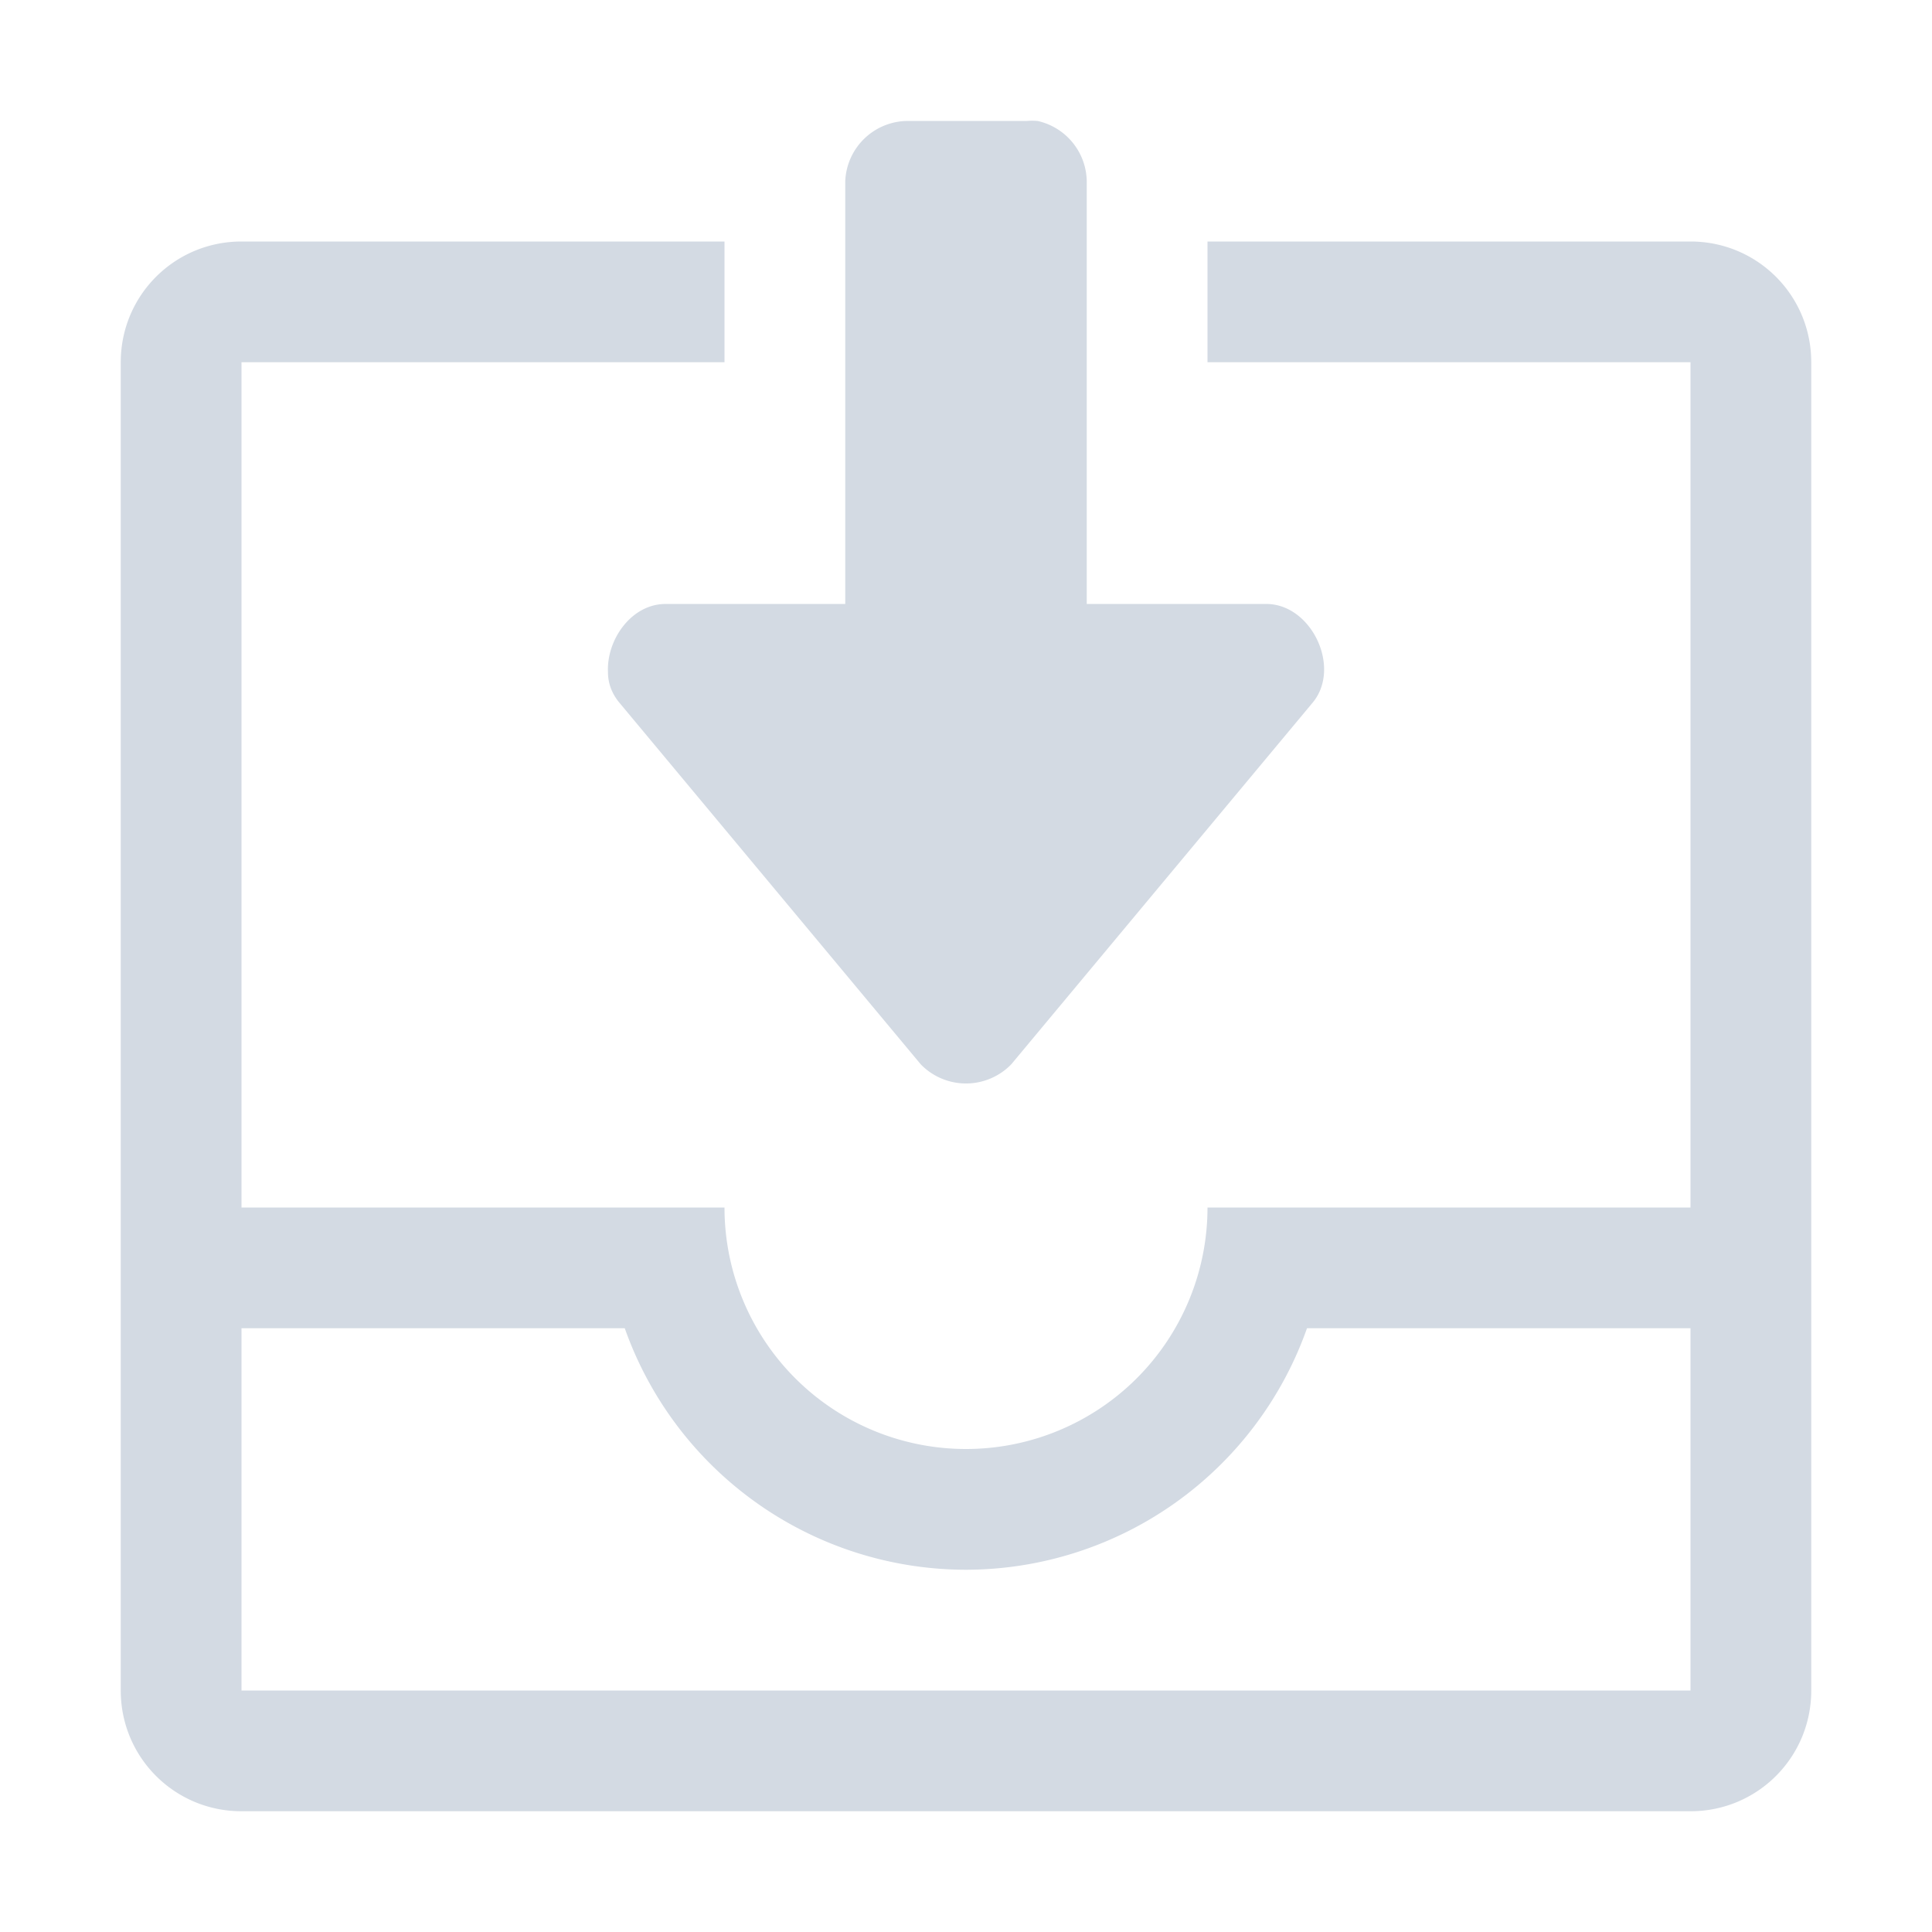
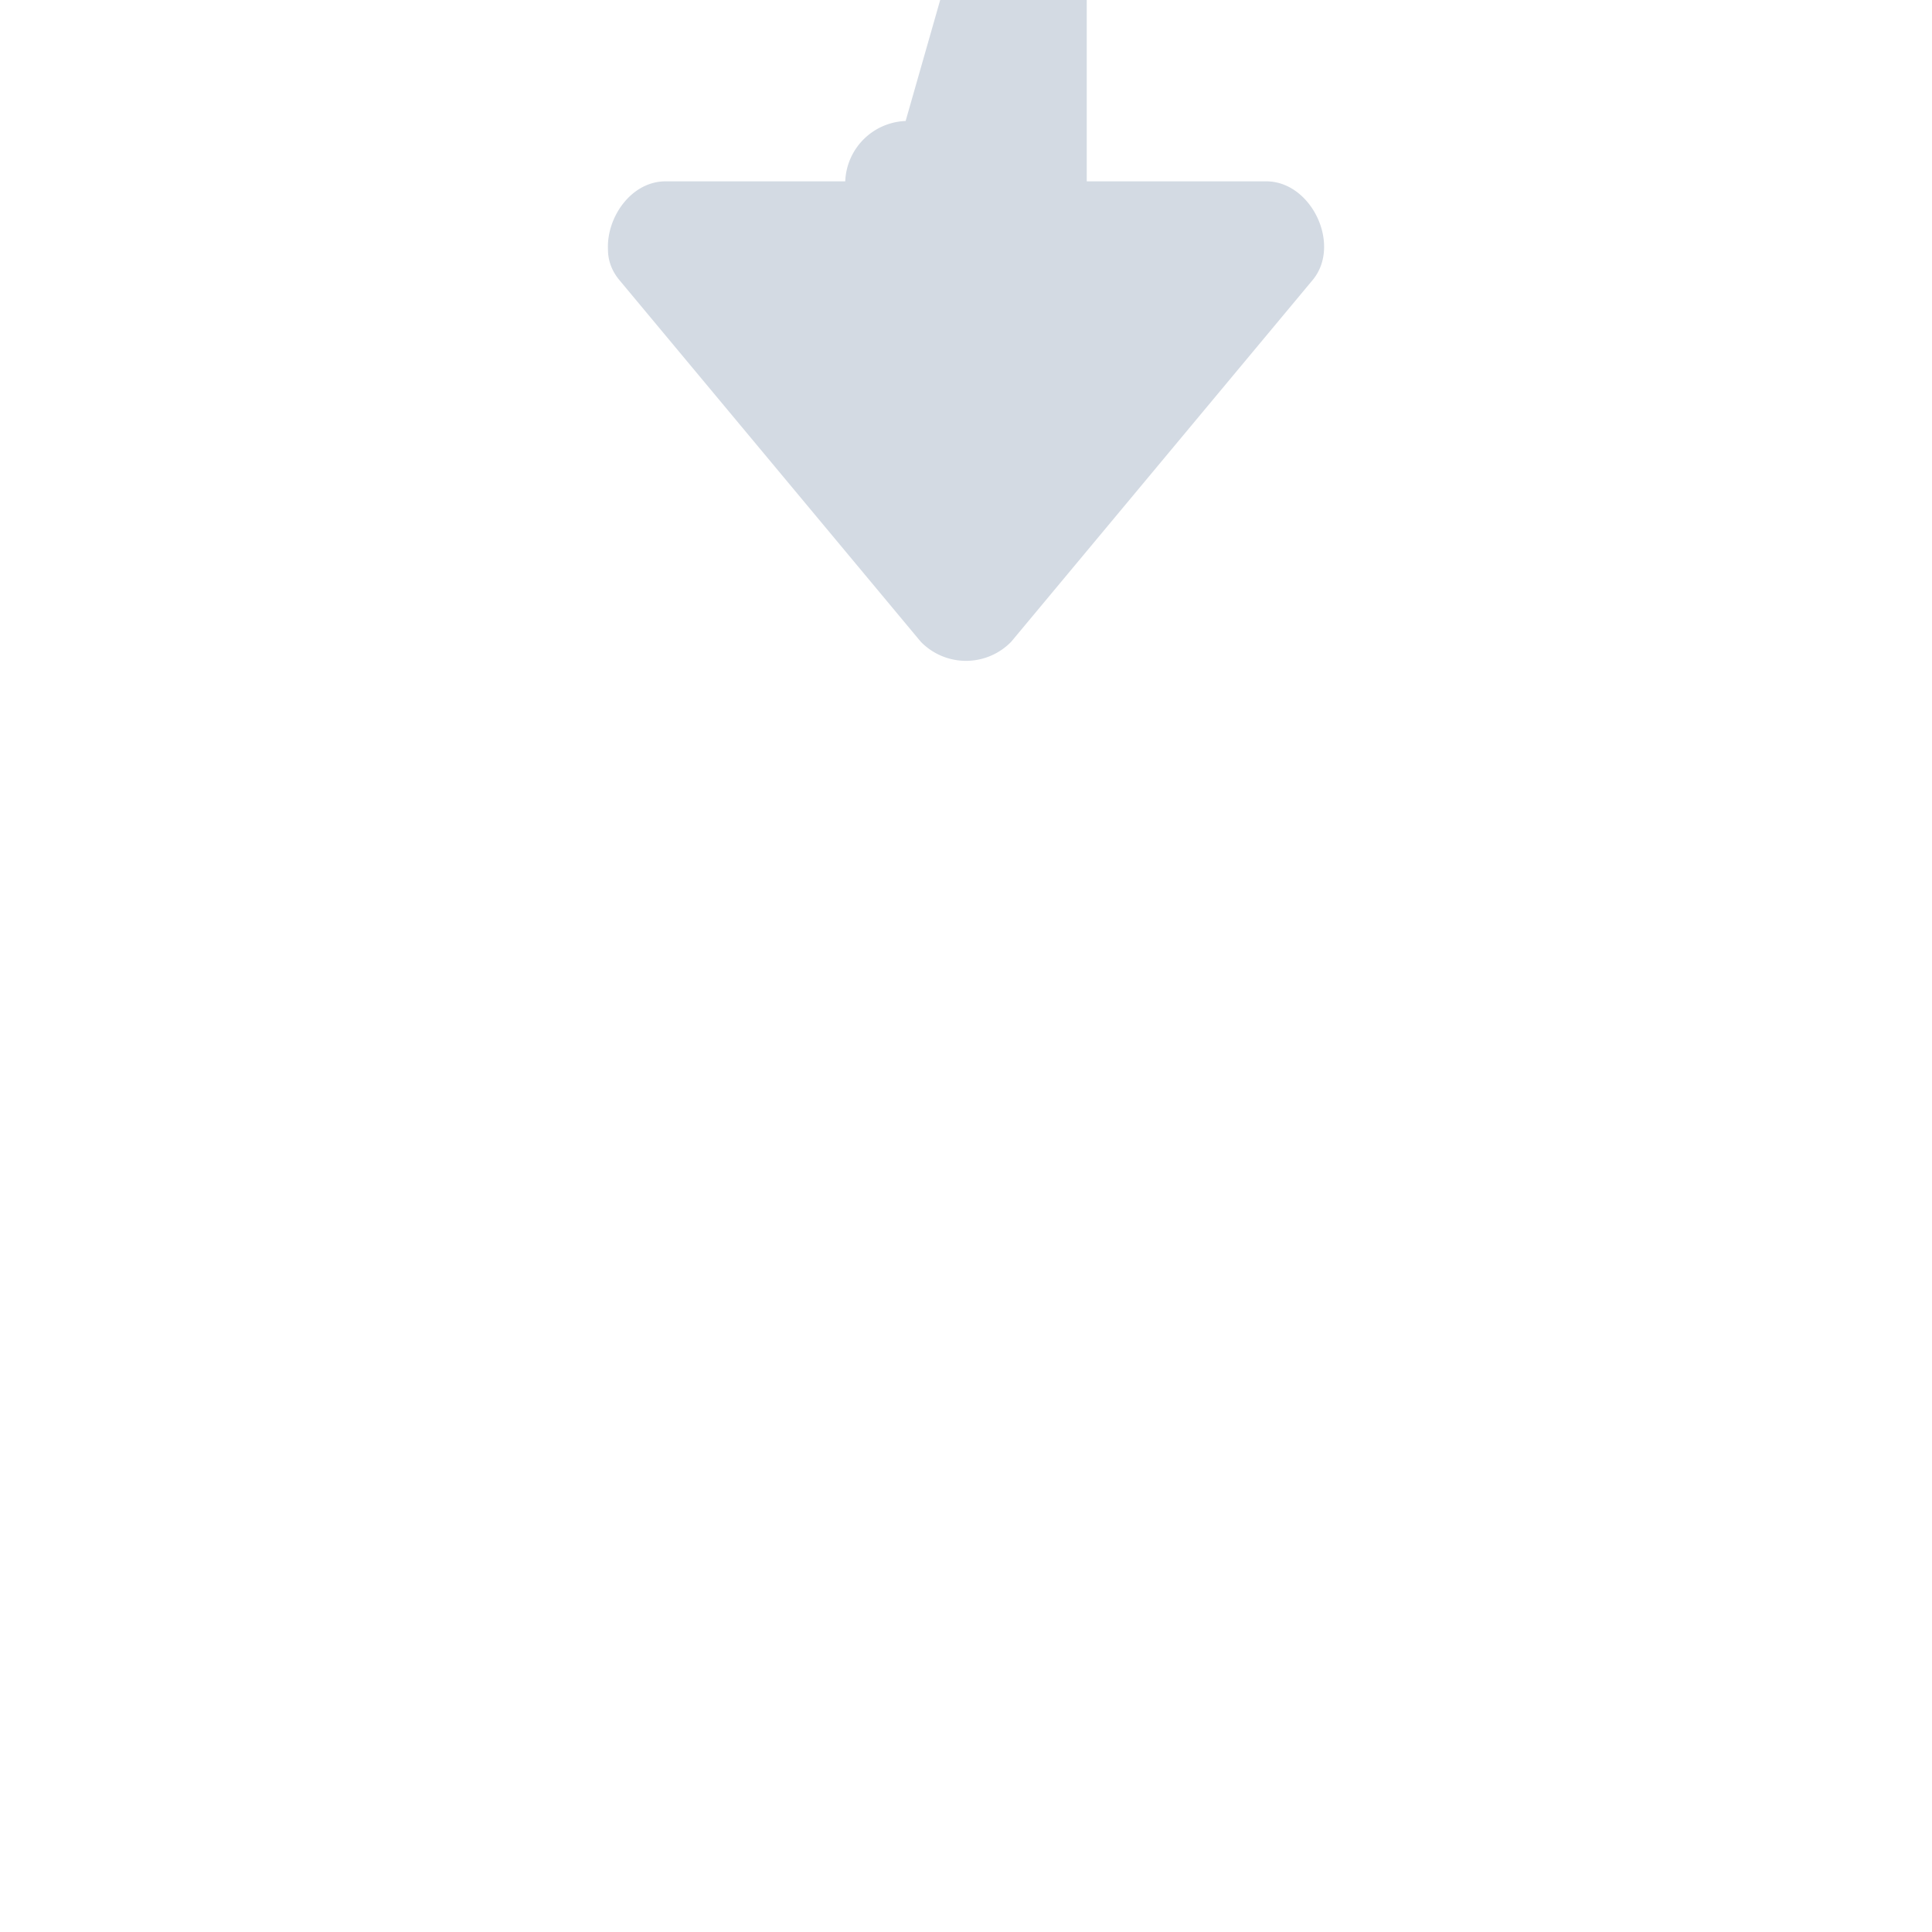
<svg xmlns="http://www.w3.org/2000/svg" height="16" width="16">
-   <path style="marker:none" overflow="visible" d="M7.5 1.002a.52.52 0 0 0-.5.5v3.5H5.5c-.277.008-.478.3-.465.566 0 .09.032.174.09.246l2.5 3a.522.522 0 0 0 .75 0l2.5-3c.231-.288-.01-.8-.375-.812H9v-3.5a.52.52 0 0 0-.406-.5.492.492 0 0 0-.094 0z" color="#d3dae3" fill="#d3dae3" />
-   <path d="M2 2c-.554 0-1 .446-1 1v11c0 .554.446 1 1 1h12c.554 0 1-.446 1-1V3c0-.554-.446-1-1-1h-4v1h4v7h-4a2 2 0 0 1-4 0H2V3h4V2H2zm0 9h3.174A3 3 0 0 0 8 13a3 3 0 0 0 2.824-2H14v3H2v-3z" fill="#d3dae3" fill-rule="evenodd" paint-order="fill markers stroke" />
+   <path style="marker:none" overflow="visible" d="M7.5 1.002a.52.52 0 0 0-.5.5H5.5c-.277.008-.478.3-.465.566 0 .09.032.174.09.246l2.5 3a.522.522 0 0 0 .75 0l2.5-3c.231-.288-.01-.8-.375-.812H9v-3.5a.52.52 0 0 0-.406-.5.492.492 0 0 0-.094 0z" color="#d3dae3" fill="#d3dae3" />
</svg>